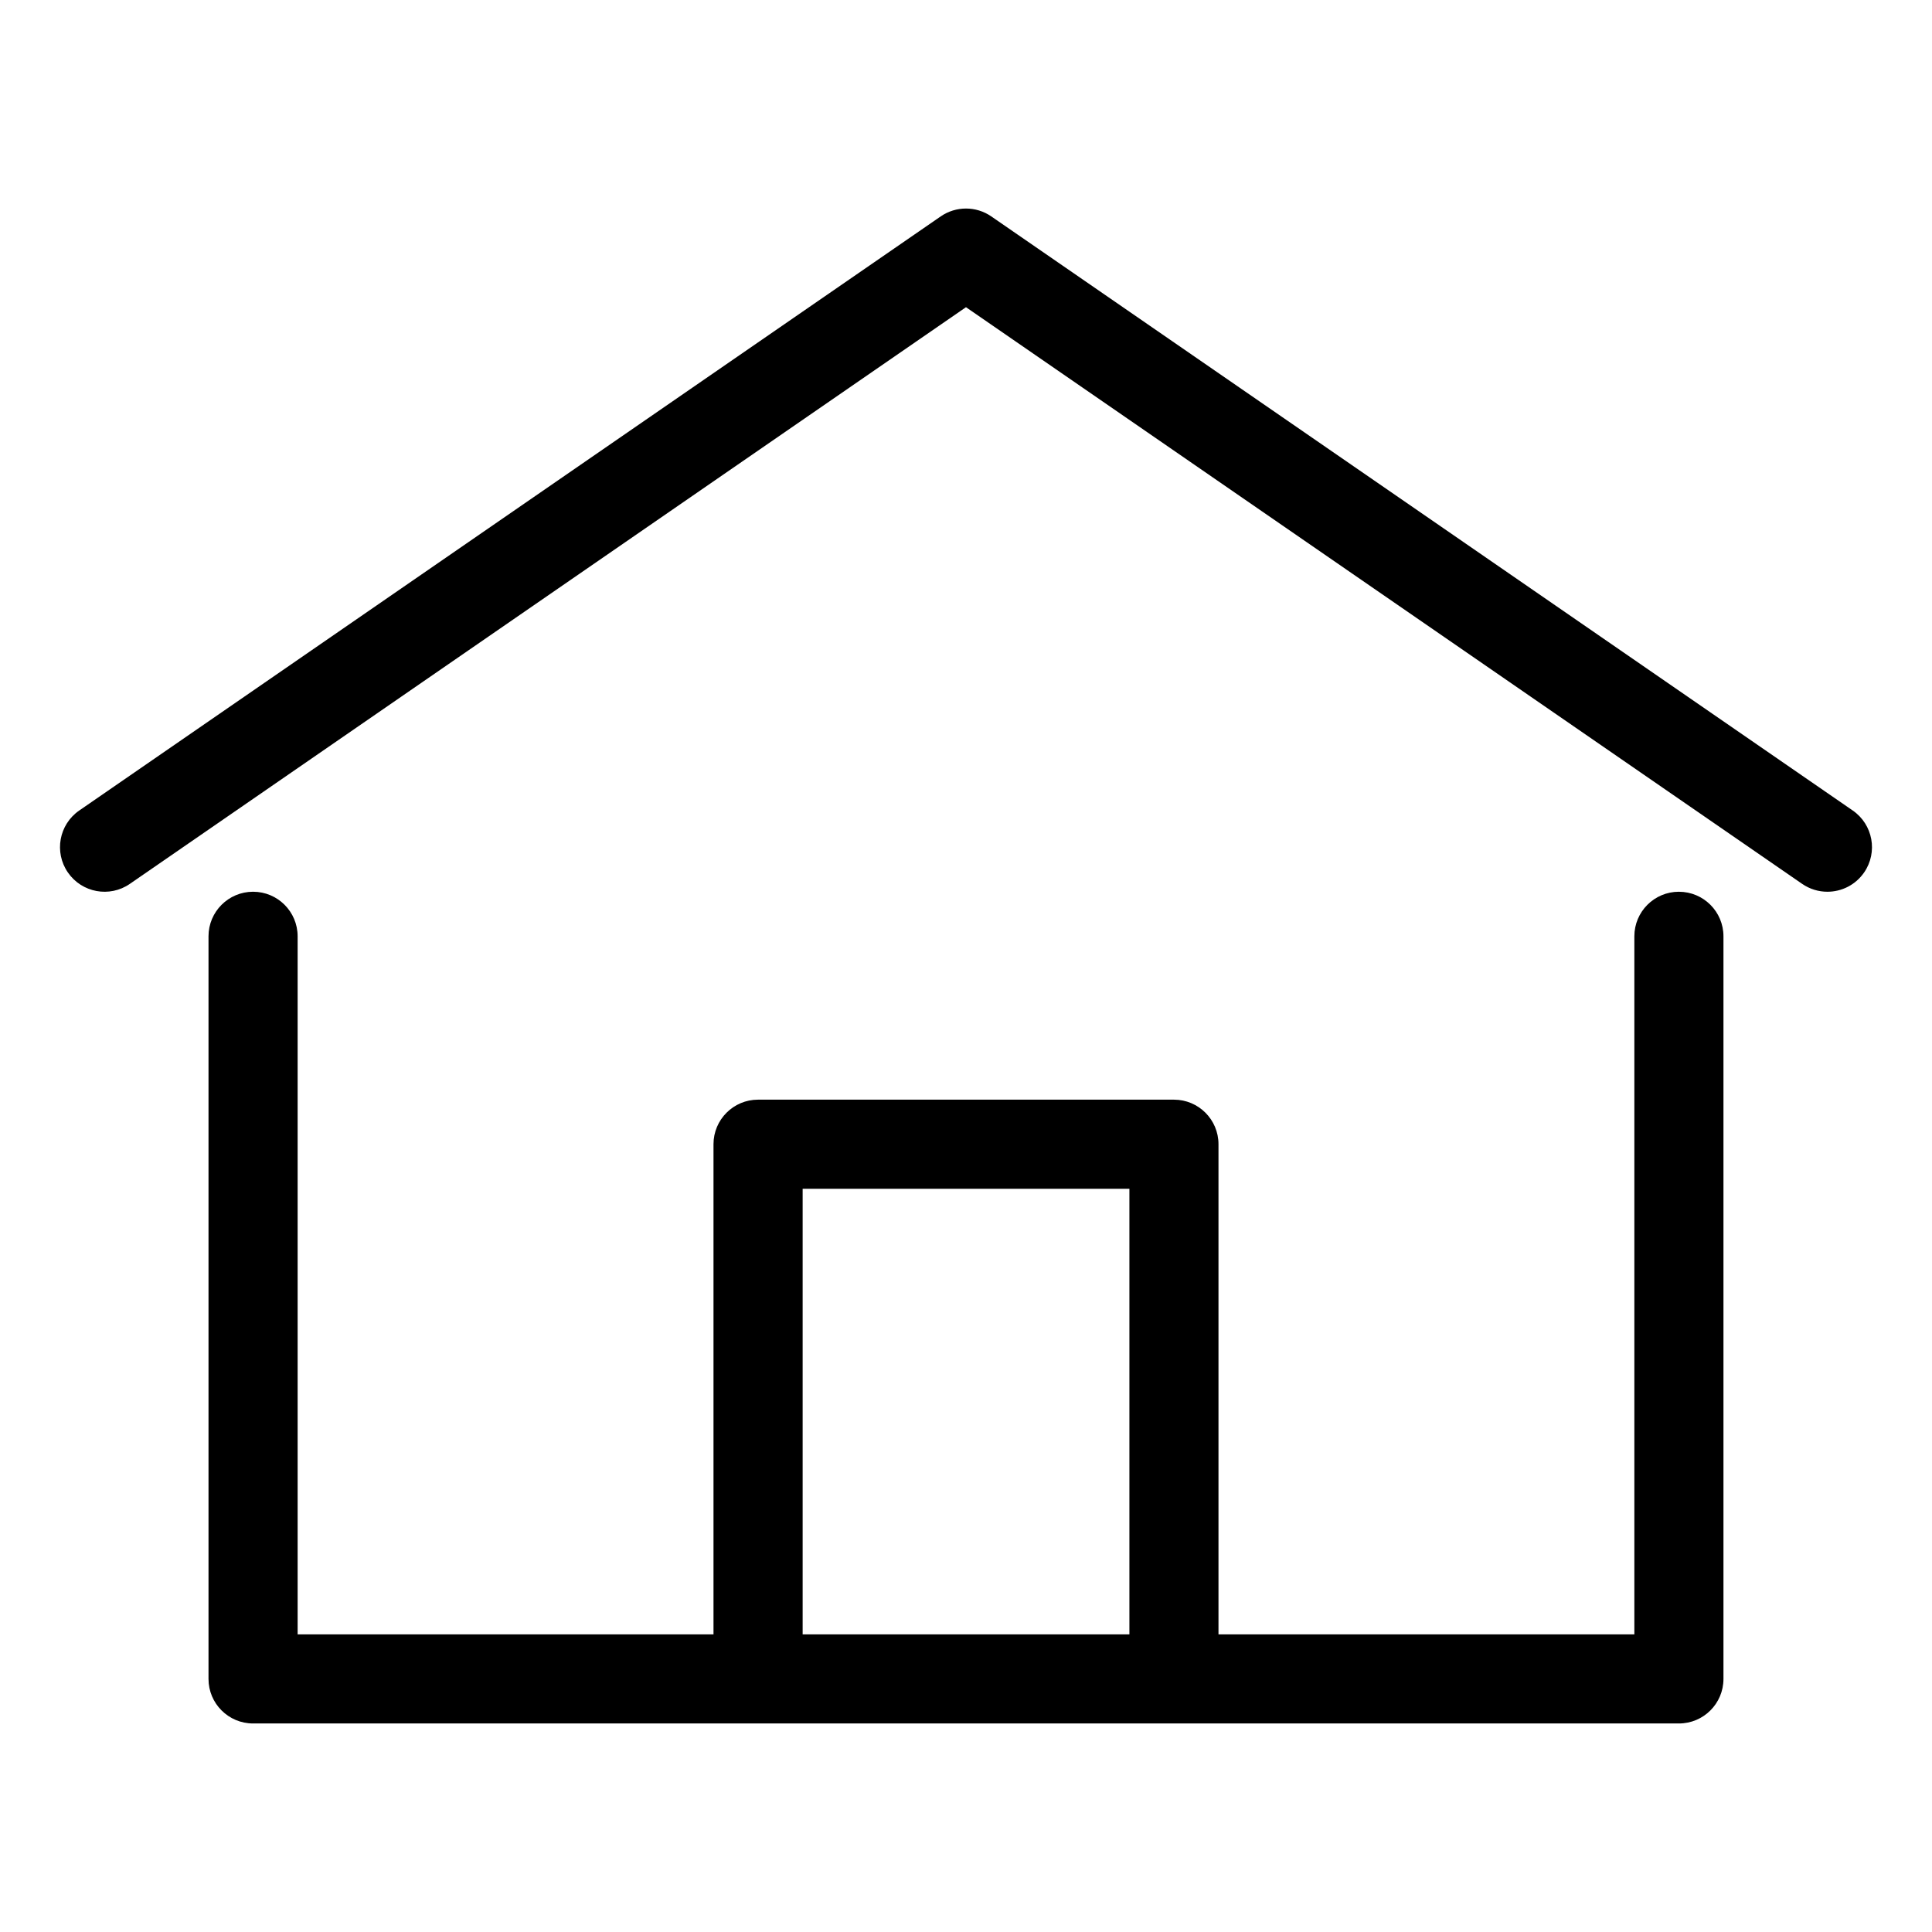
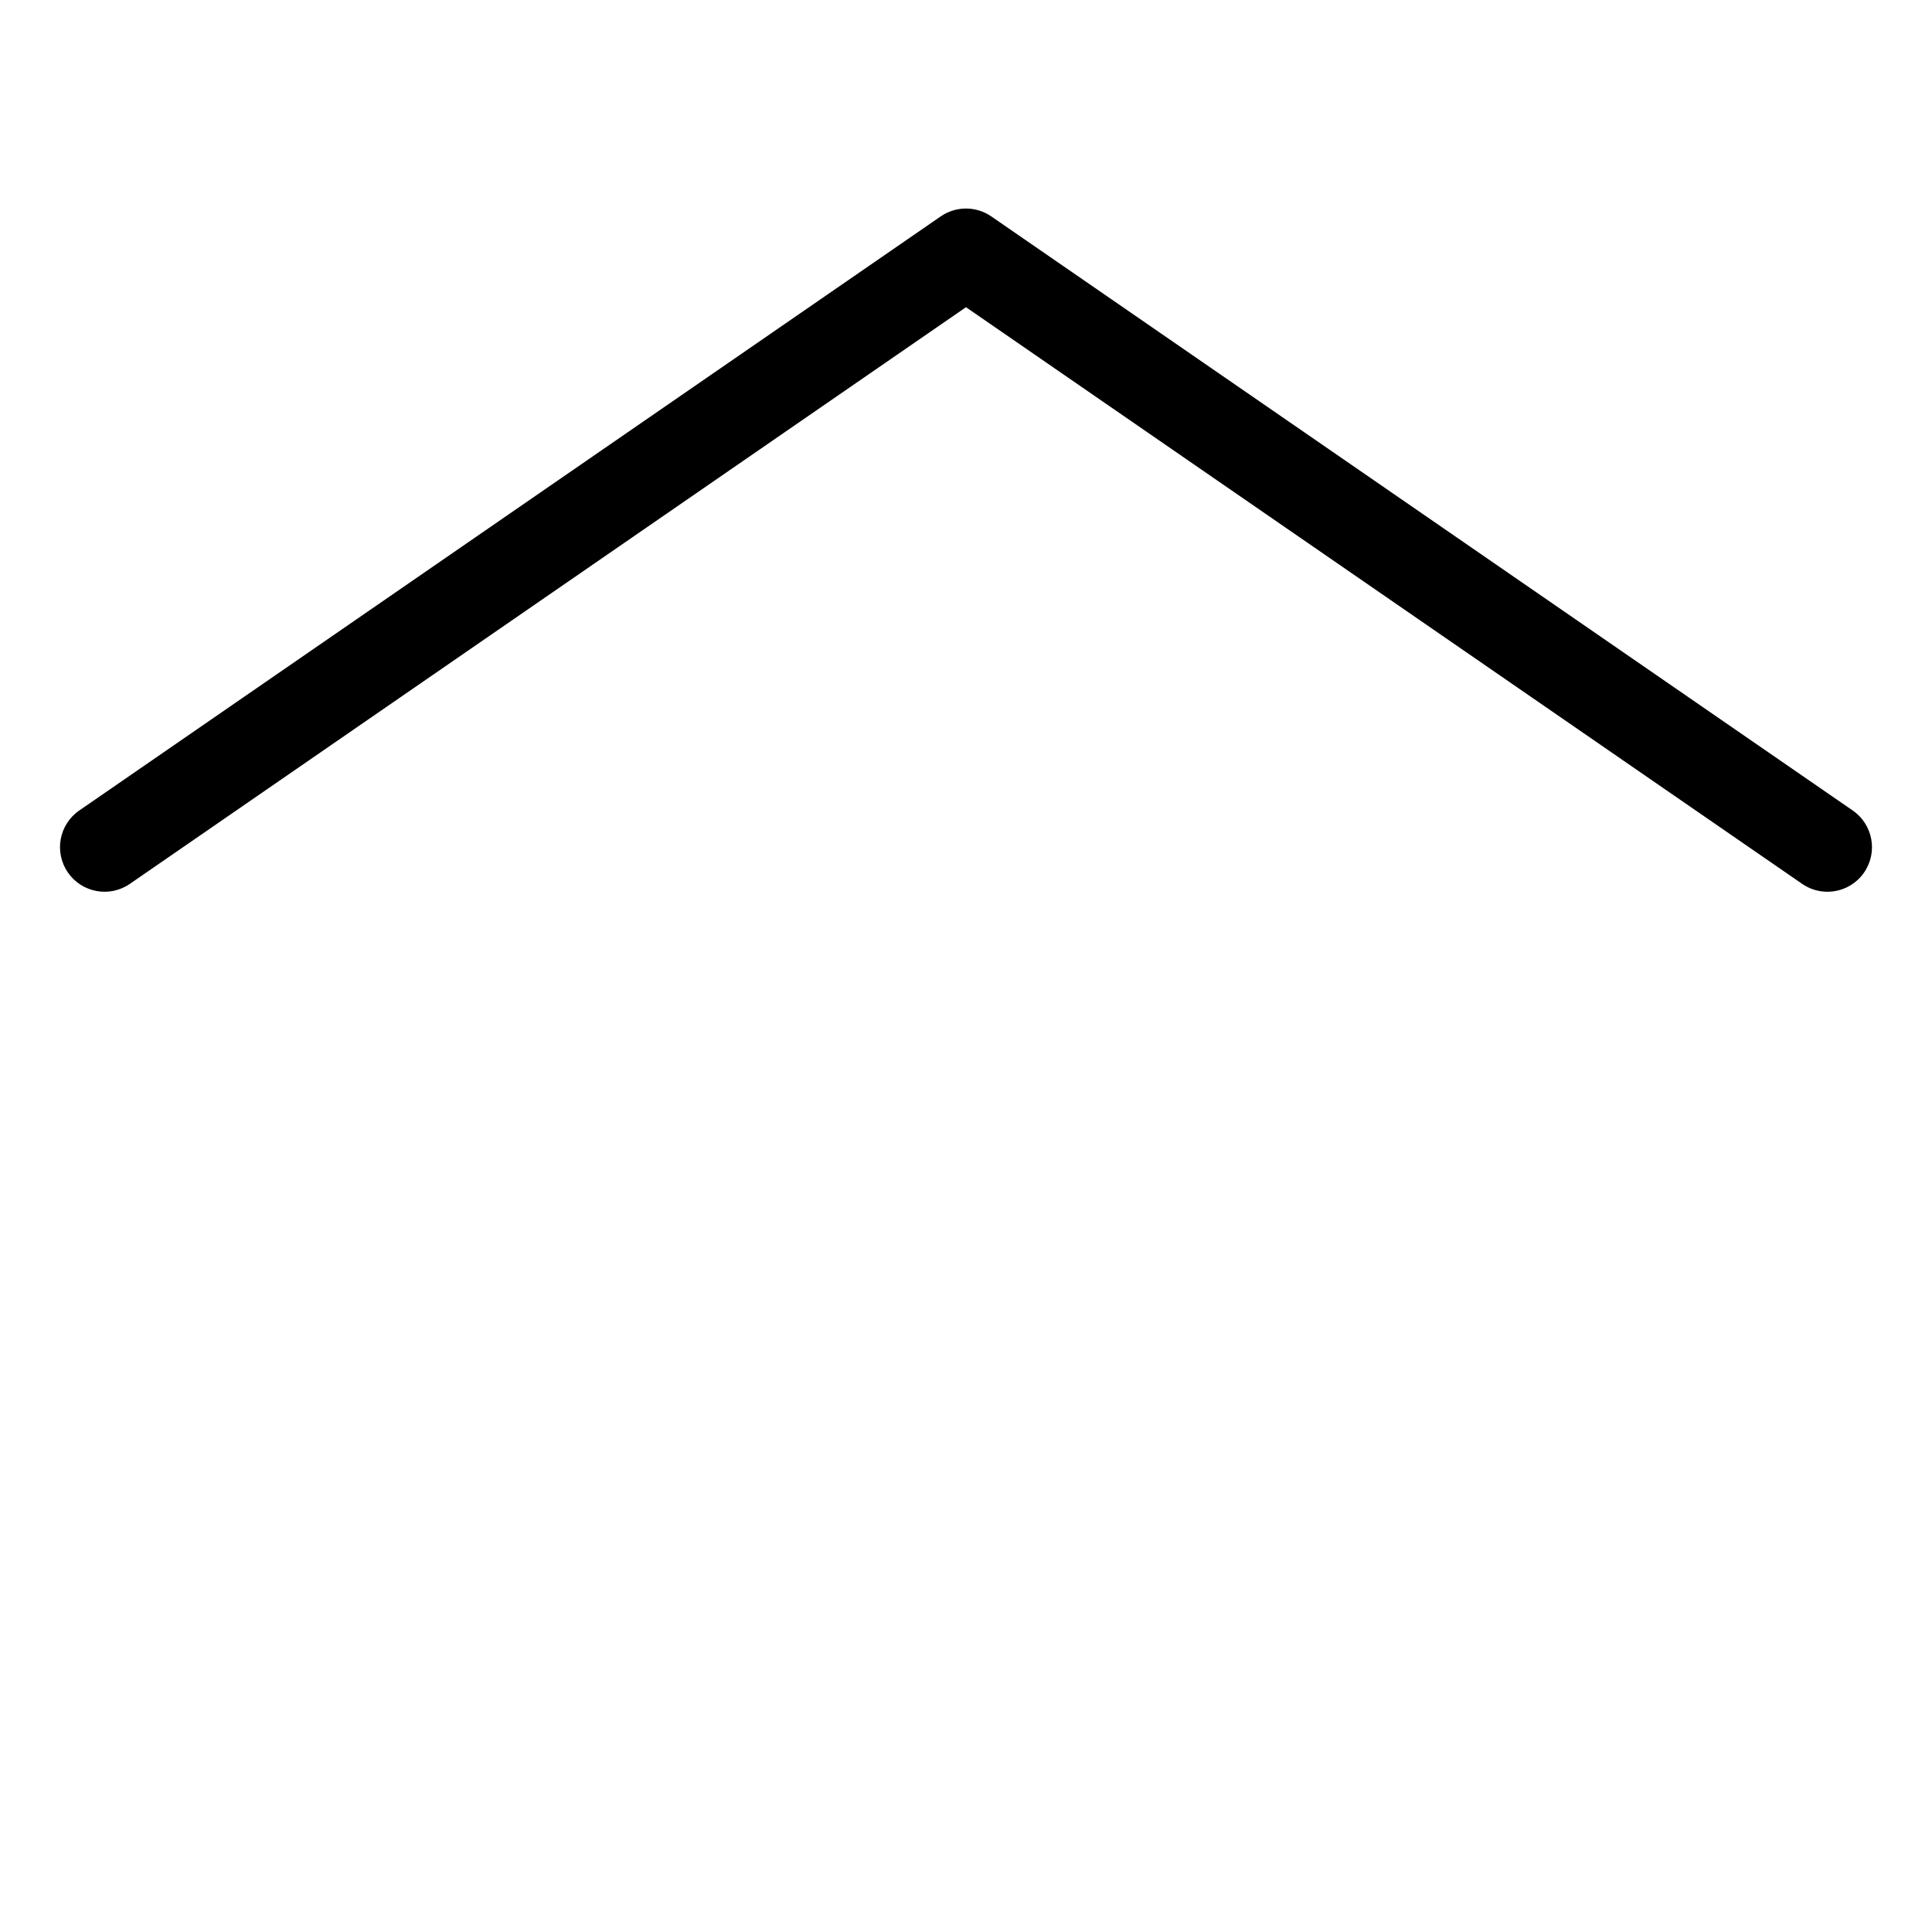
<svg xmlns="http://www.w3.org/2000/svg" fill="#000000" width="800px" height="800px" version="1.1" viewBox="144 144 512 512">
  <g>
    <path d="m634.99 358.79-228.29-157.44c-4.027-2.781-9.379-2.781-13.406 0l-228.29 157.44c-5.367 3.703-6.719 11.055-3.012 16.426 3.707 5.375 11.062 6.723 16.422 3.016l221.58-152.82 221.59 152.82c2.043 1.41 4.379 2.09 6.695 2.09 3.75 0 7.434-1.785 9.727-5.106 3.703-5.371 2.348-12.723-3.016-16.426z" />
-     <path d="m588.93 380.32c-6.519 0-11.809 5.285-11.809 11.809v184.99h-110.21v-129.89c0-6.523-5.289-11.809-11.809-11.809h-110.21c-6.519 0-11.809 5.285-11.809 11.809v129.89h-110.21v-184.99c0-6.523-5.289-11.809-11.809-11.809-6.519 0.004-11.809 5.289-11.809 11.809v196.8c0 6.523 5.289 11.809 11.809 11.809h377.86c6.519 0 11.809-5.285 11.809-11.809v-196.8c0-6.519-5.289-11.805-11.809-11.805zm-232.22 196.8v-118.08h86.594v118.08z" />
  </g>
</svg>